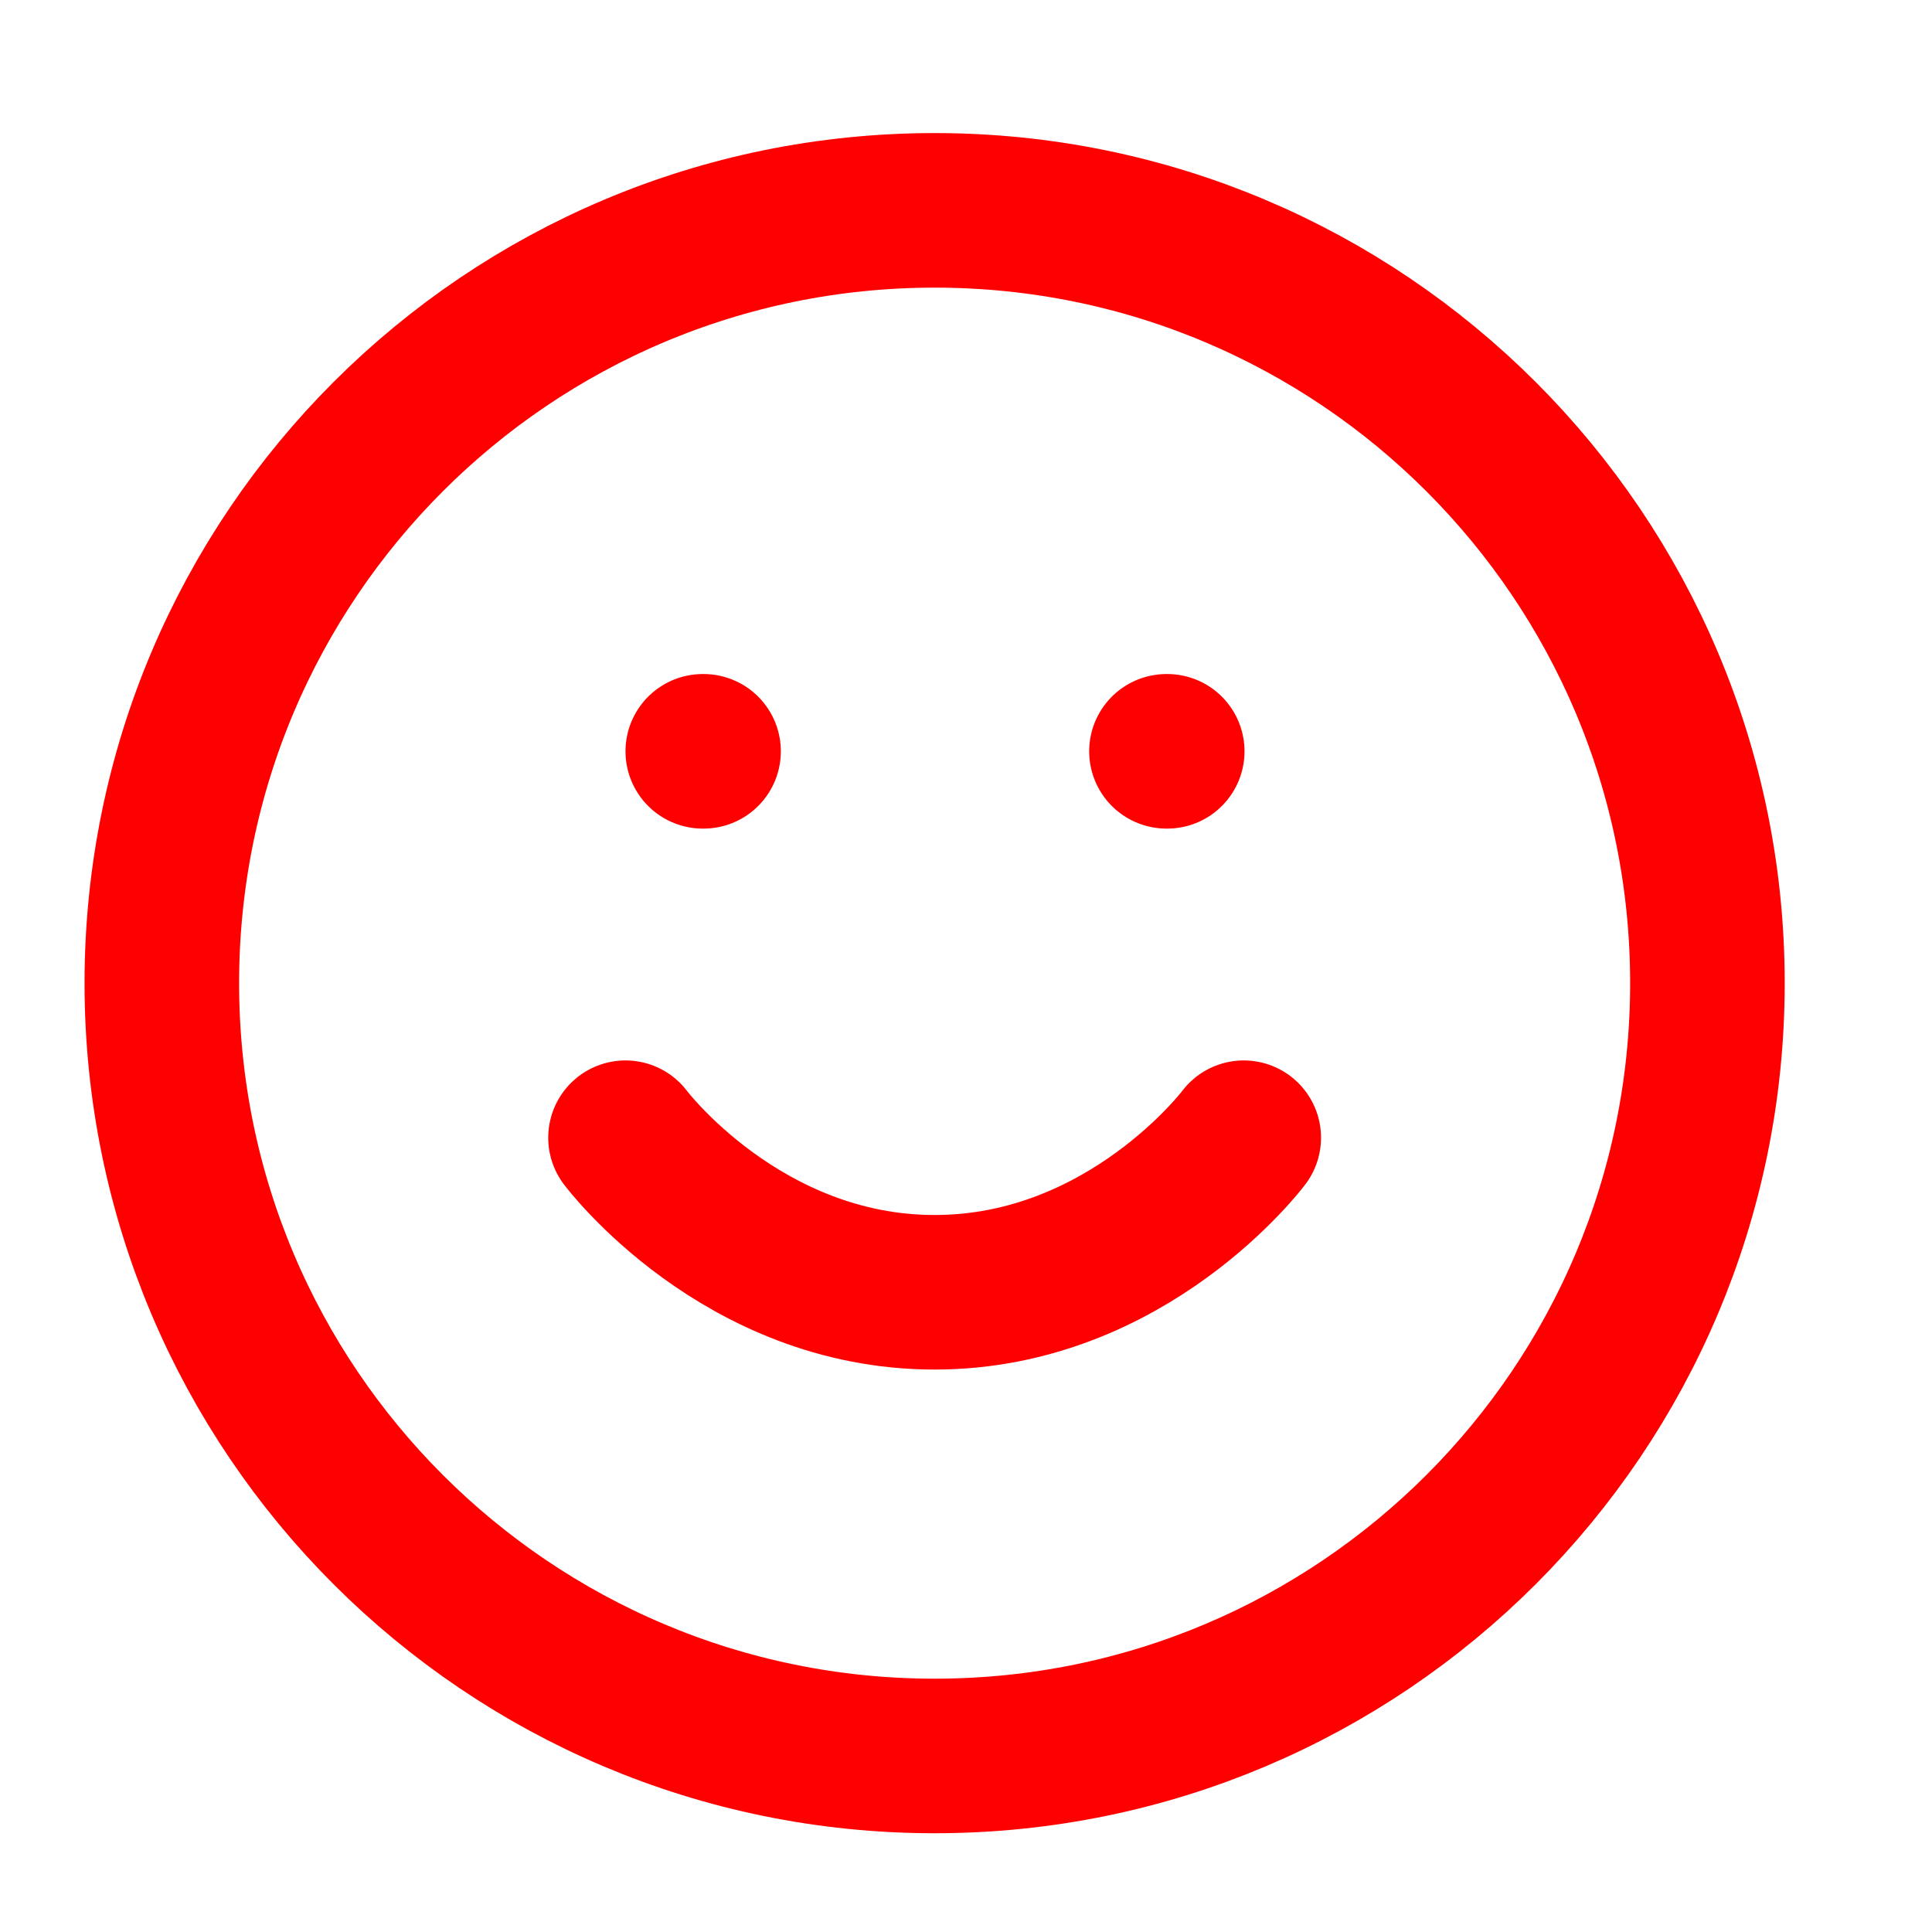
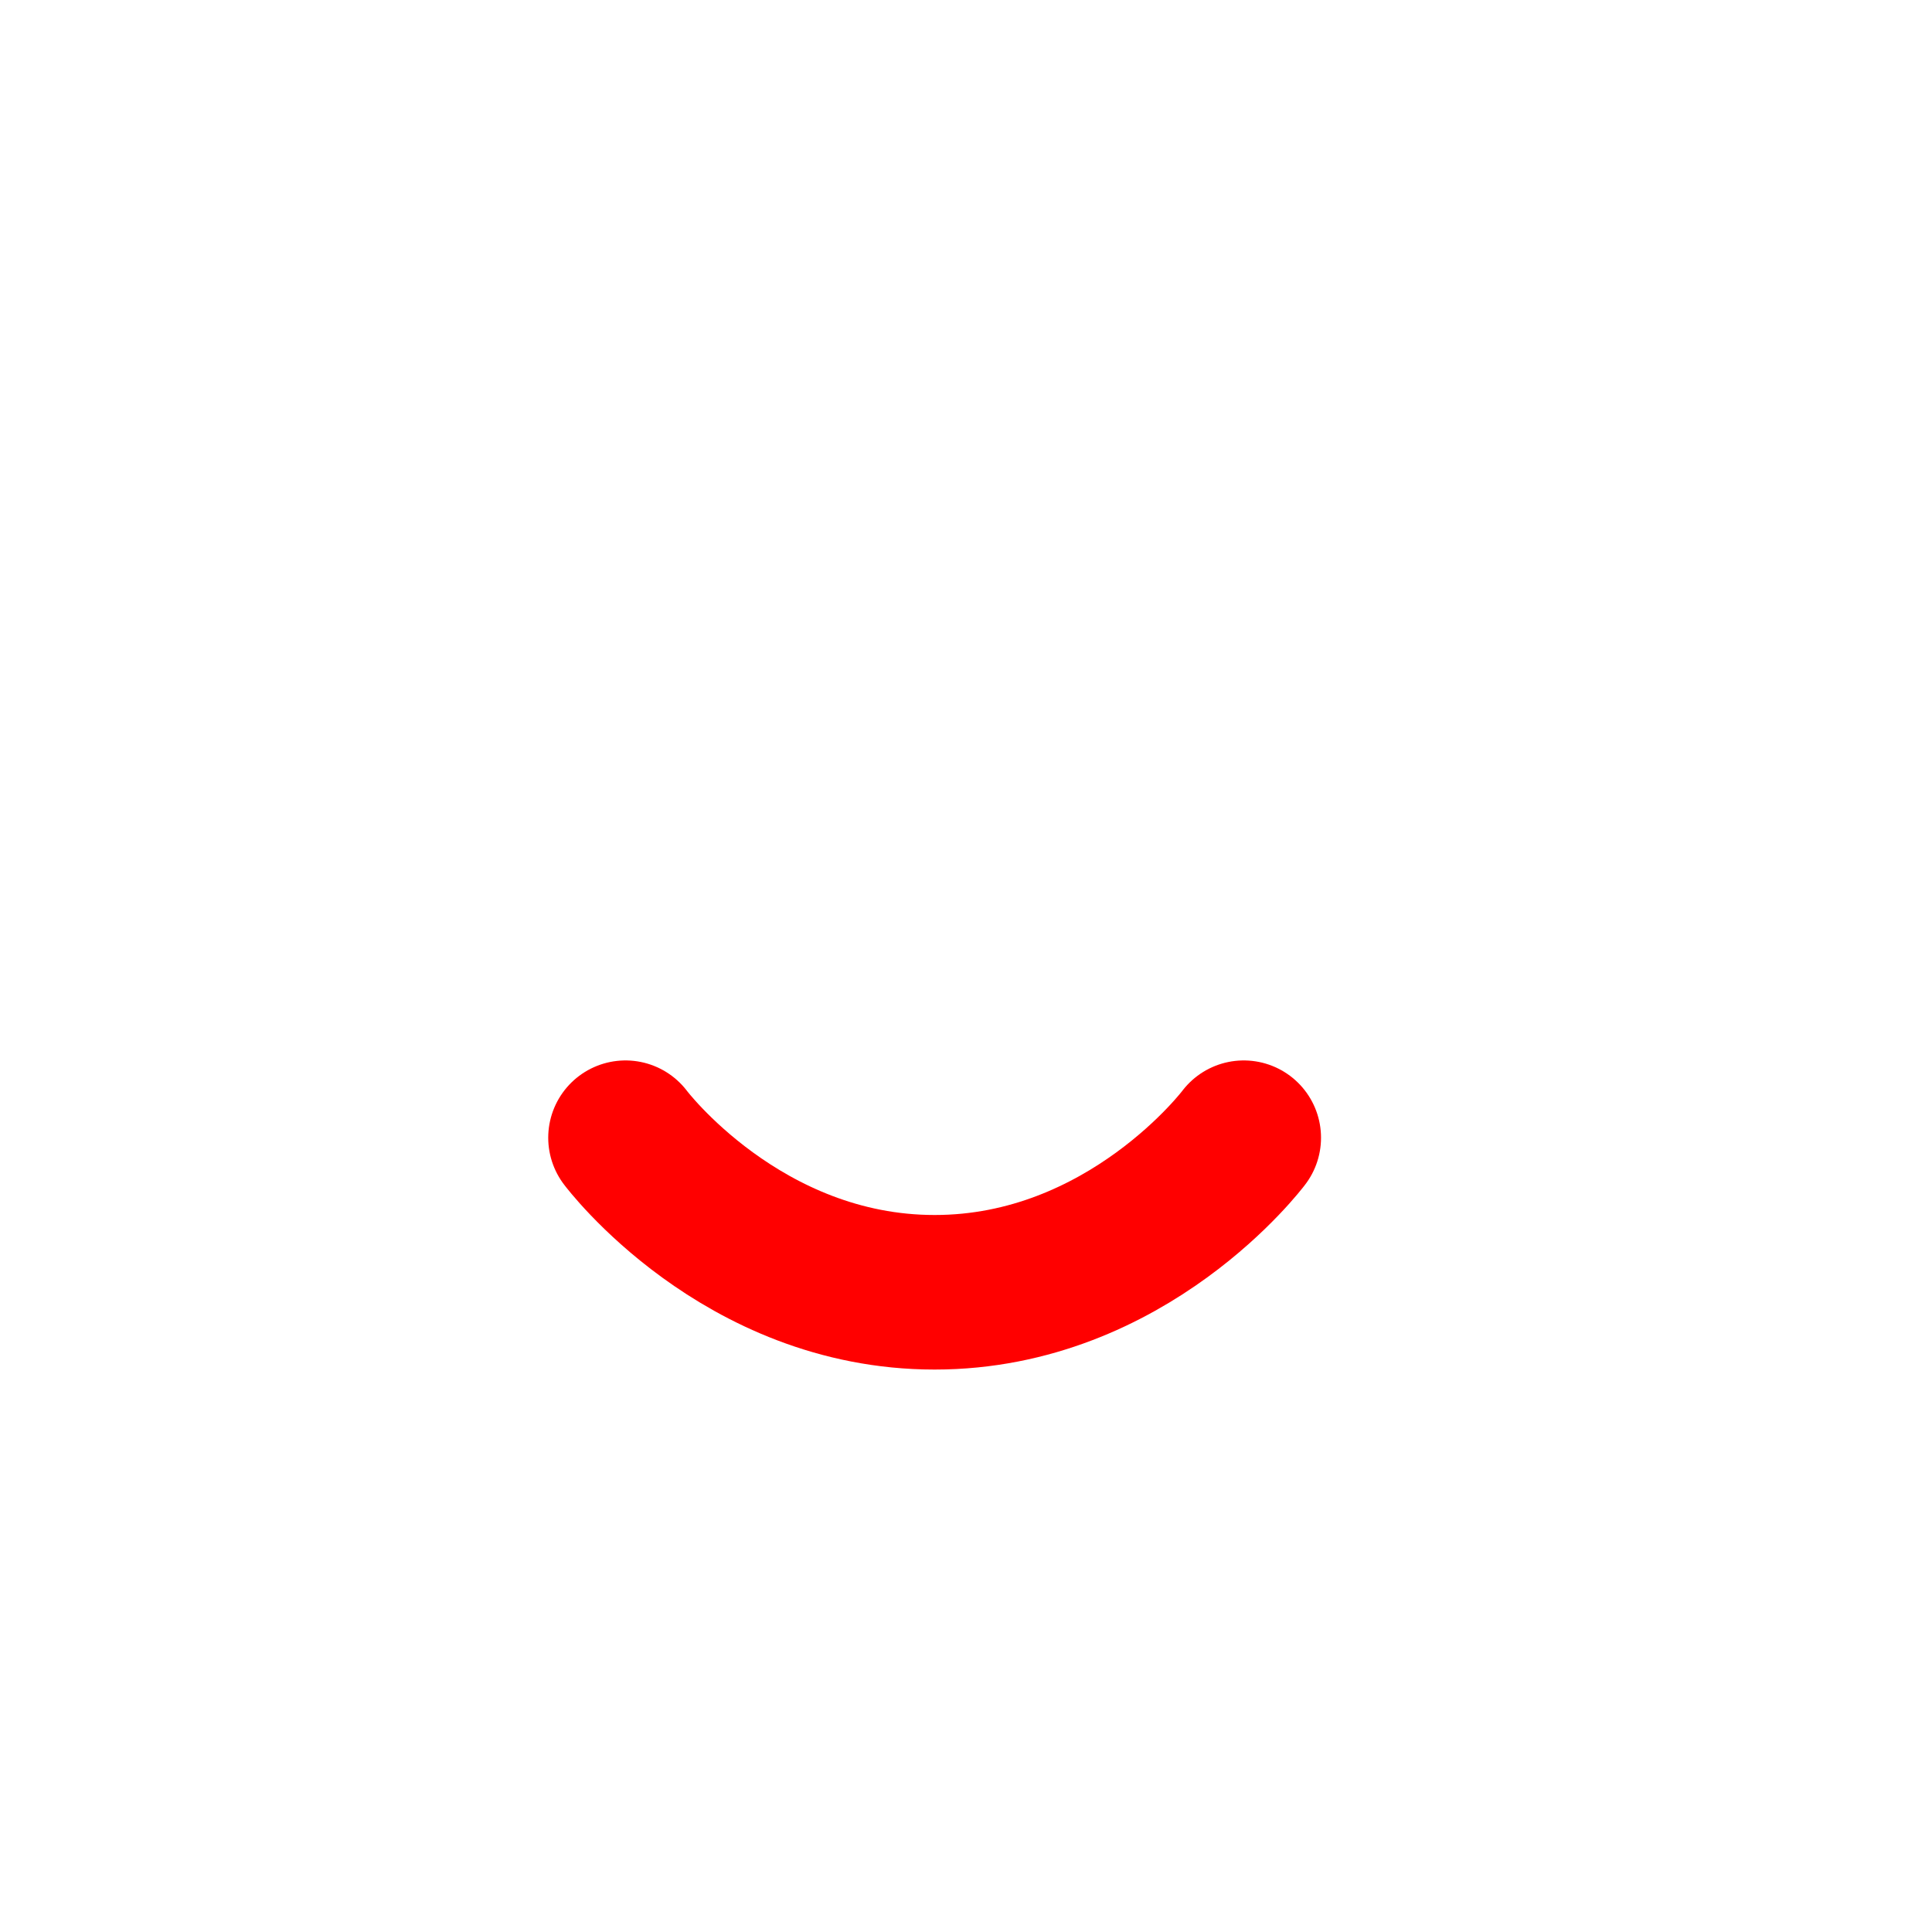
<svg xmlns="http://www.w3.org/2000/svg" width="25" height="25" viewBox="0 0 25 25" fill="none">
-   <path d="M12.094 22.722C17.617 22.722 22.094 18.244 22.094 12.722C22.094 7.199 17.617 2.722 12.094 2.722C6.571 2.722 2.094 7.199 2.094 12.722C2.094 18.244 6.571 22.722 12.094 22.722Z" stroke="#FF0000" stroke-width="2" stroke-linecap="round" stroke-linejoin="round" />
  <path d="M8.094 14.722C8.094 14.722 9.594 16.722 12.094 16.722C14.594 16.722 16.094 14.722 16.094 14.722" stroke="#FF0000" stroke-width="2" stroke-linecap="round" stroke-linejoin="round" />
-   <path d="M9.094 9.722H9.104" stroke="#FF0000" stroke-width="2" stroke-linecap="round" stroke-linejoin="round" />
-   <path d="M15.094 9.722H15.104" stroke="#FF0000" stroke-width="2" stroke-linecap="round" stroke-linejoin="round" />
</svg>